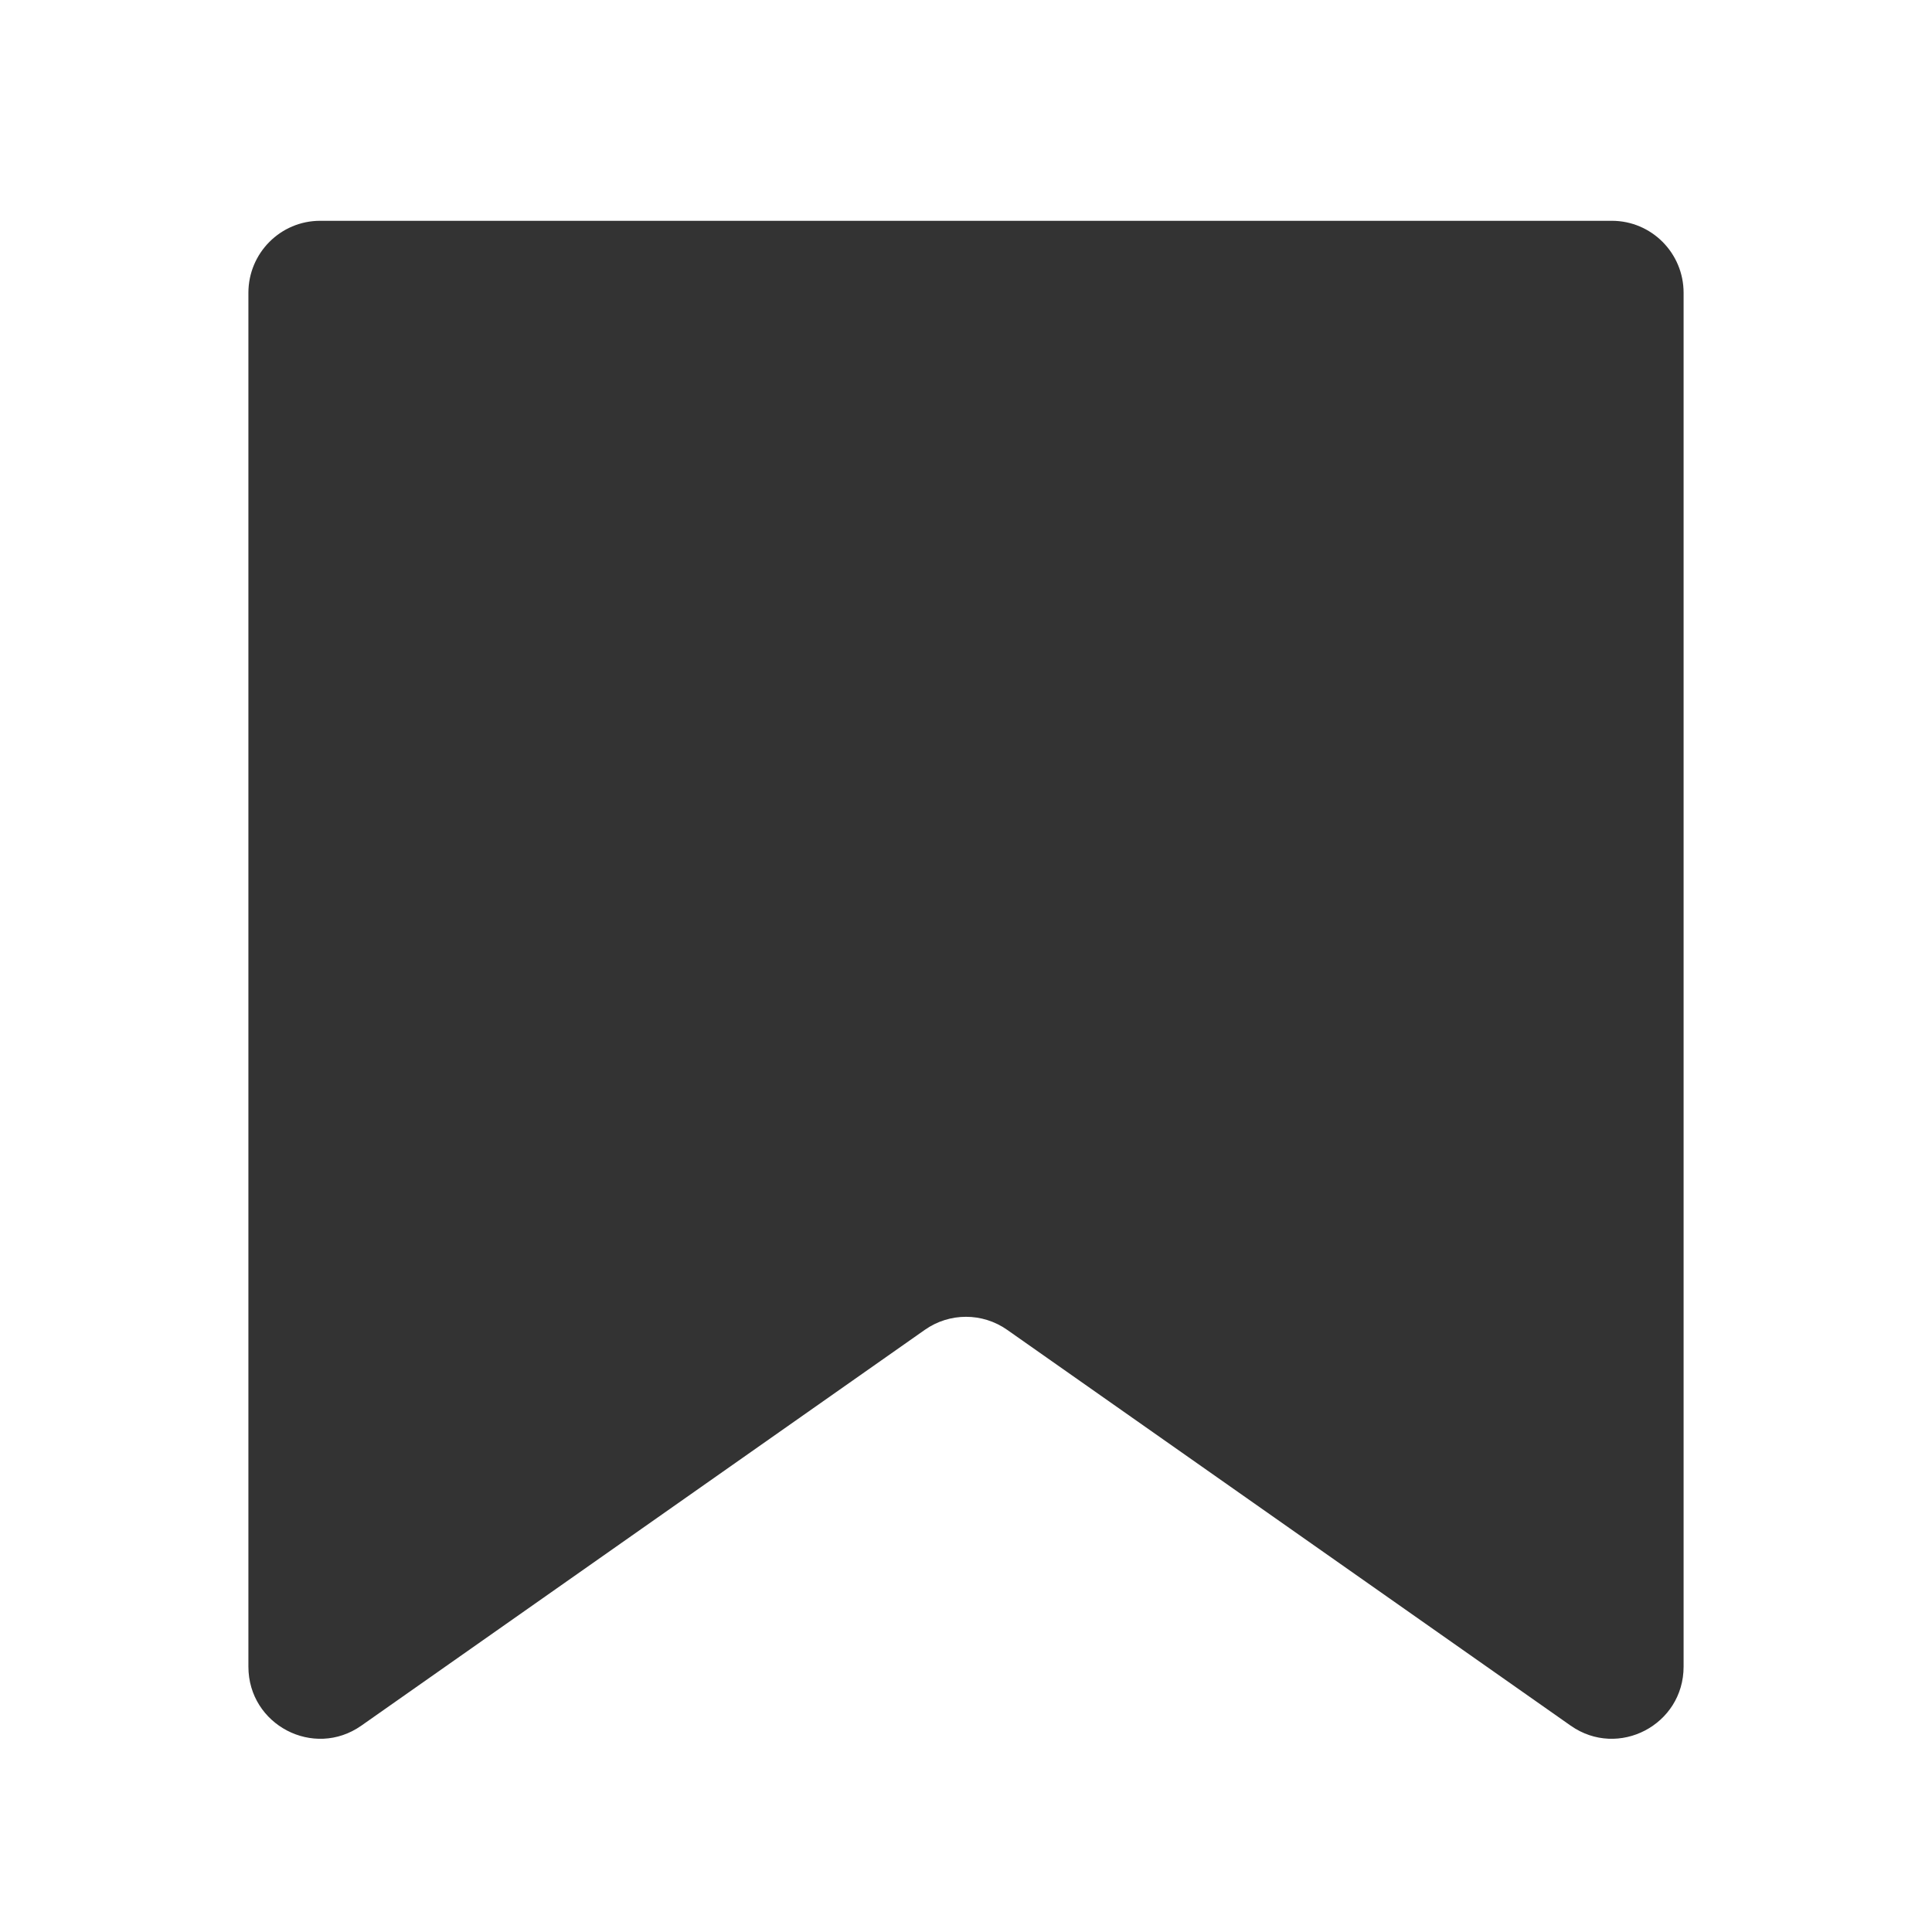
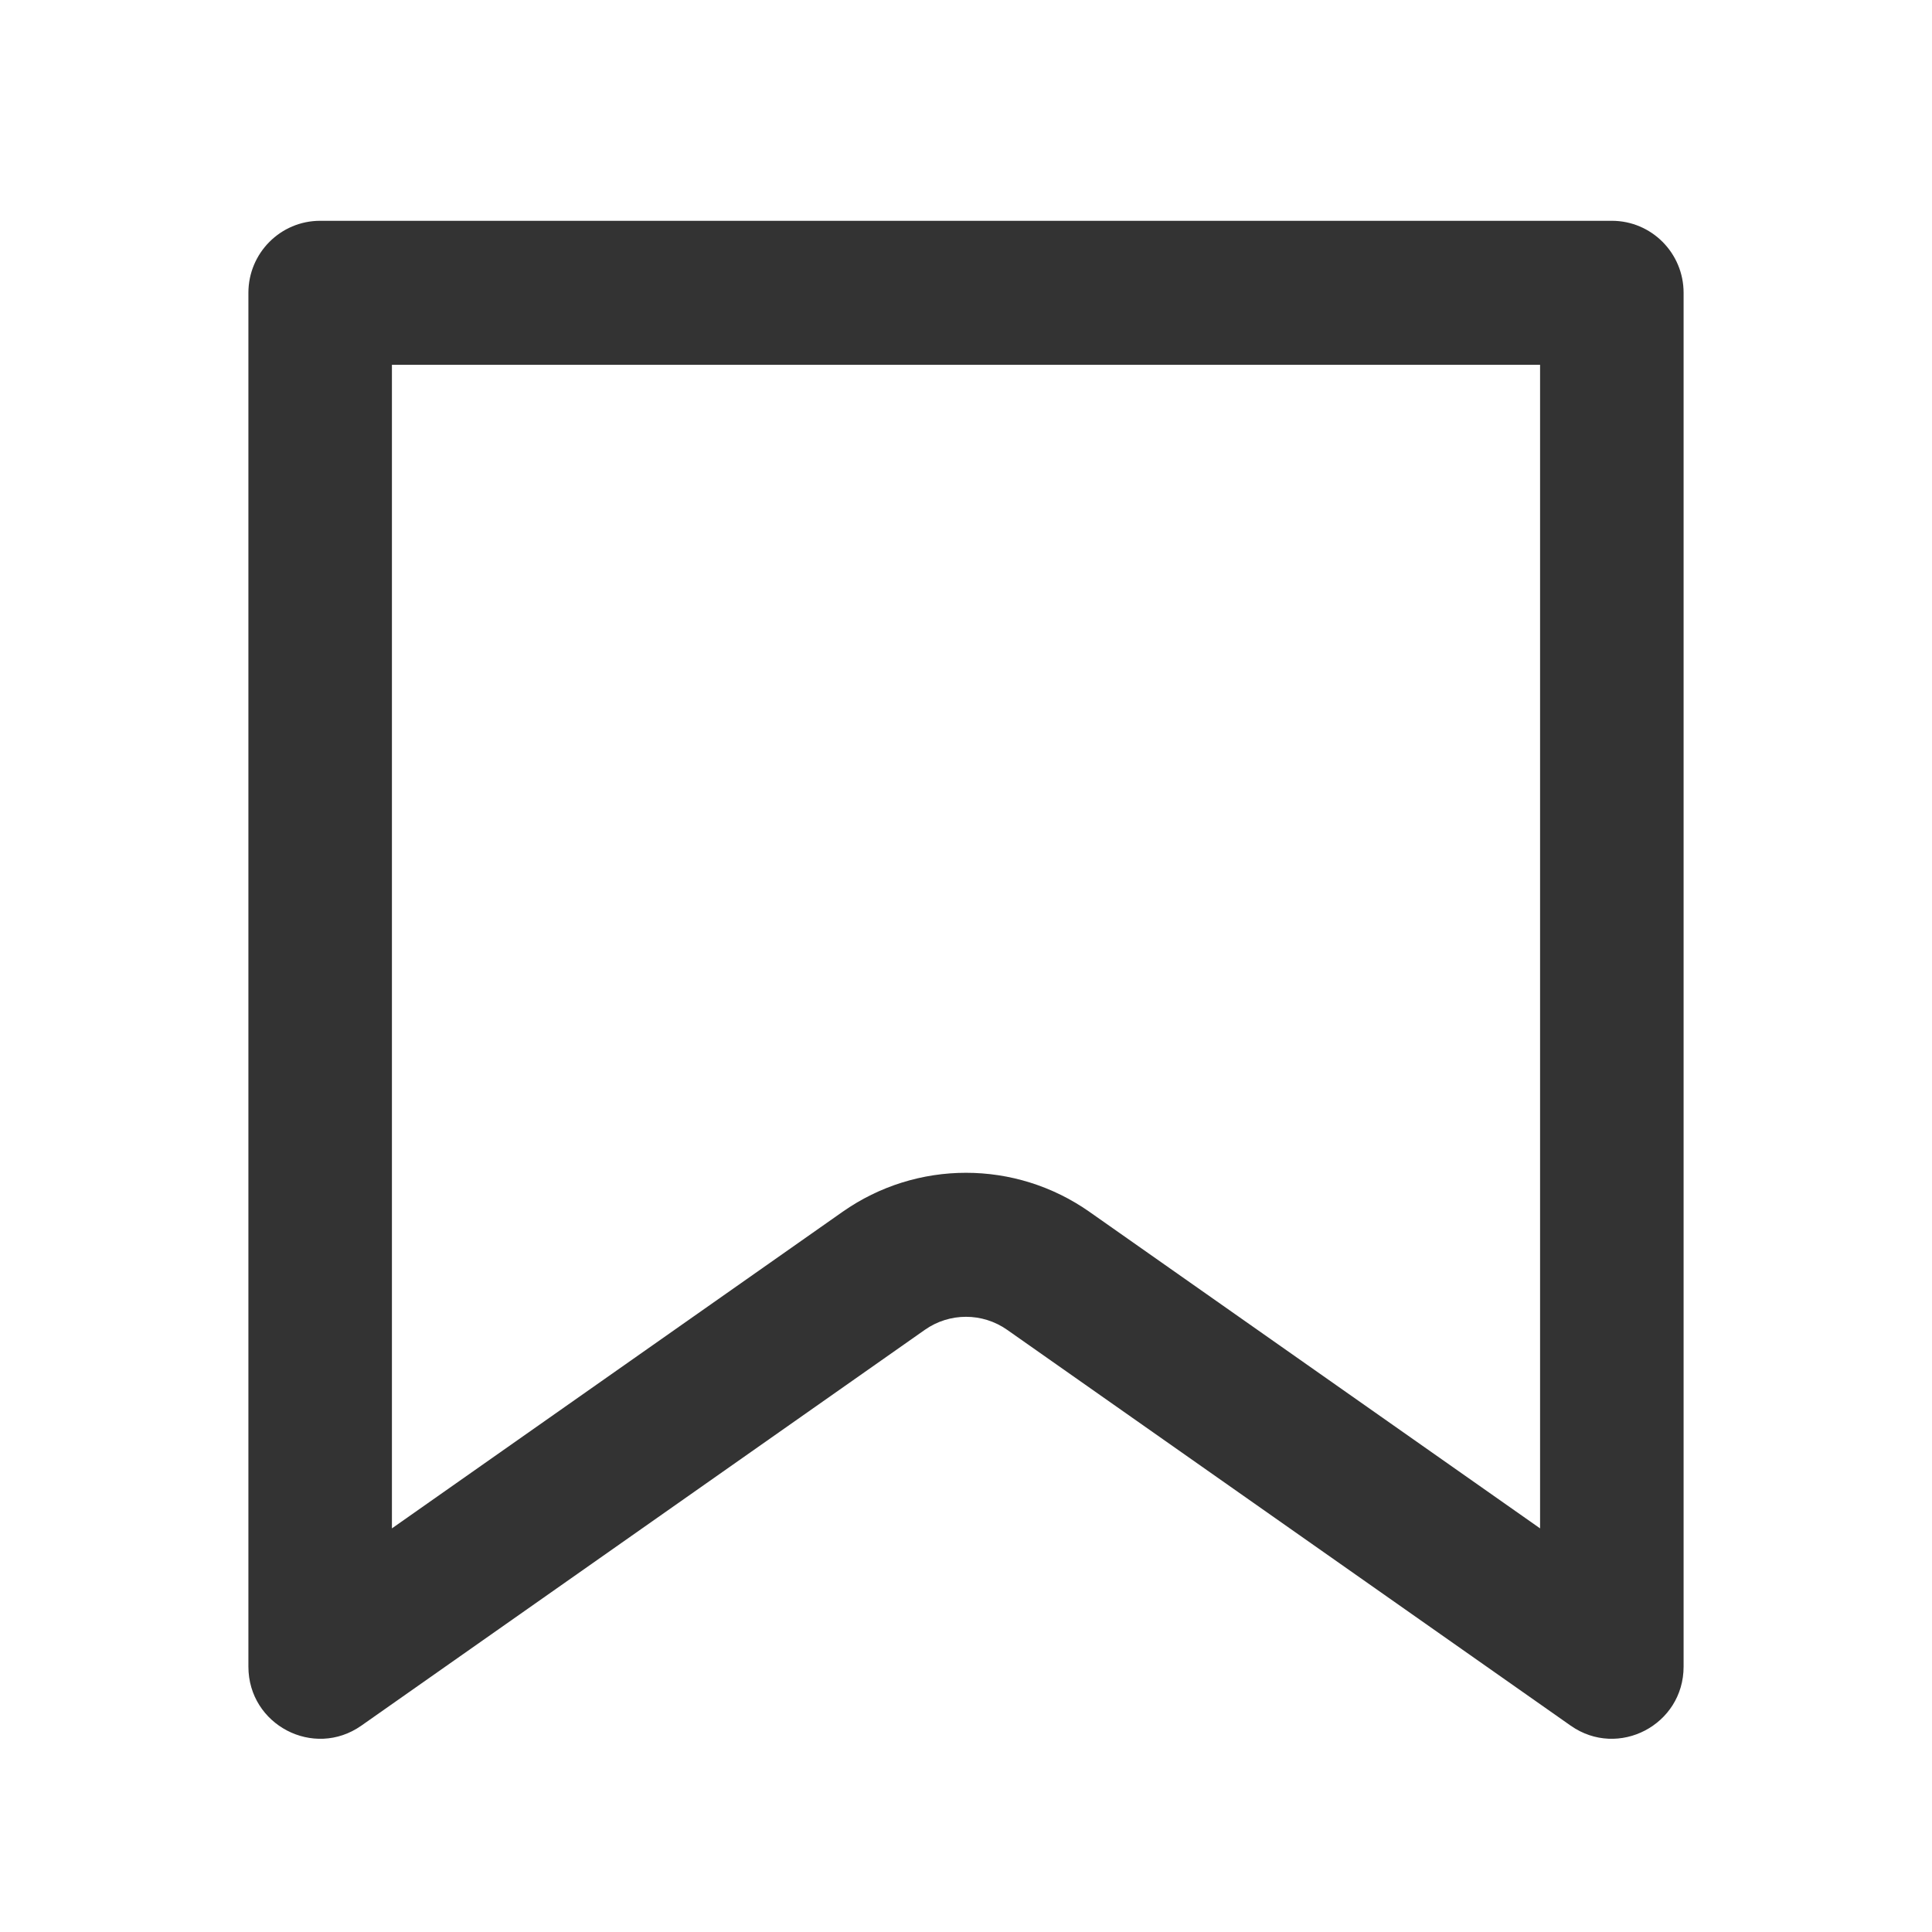
<svg xmlns="http://www.w3.org/2000/svg" width="70" height="70" viewBox="0 0 70 70" fill="none">
  <path fill-rule="evenodd" clip-rule="evenodd" d="M14.2 13.218V55.376L30.527 43.907C33.213 42.021 36.787 42.021 39.473 43.907L55.8 55.376V13.218H14.2ZM58.4 8C59.836 8 61 9.168 61 10.609V60.386C61 62.497 58.632 63.734 56.909 62.524L36.491 48.182C35.596 47.553 34.404 47.553 33.509 48.182L13.091 62.524C11.368 63.734 9 62.497 9 60.386V10.609C9 9.168 10.164 8 11.6 8H58.4Z" fill="#333333" />
-   <path fill-rule="evenodd" clip-rule="evenodd" d="M13.55 12.566V56.45L30.787 44.982C33.473 43.096 35.487 42.585 38.173 44.472L56.775 56.45L58.14 12.566H13.55Z" fill="#333333" />
</svg>